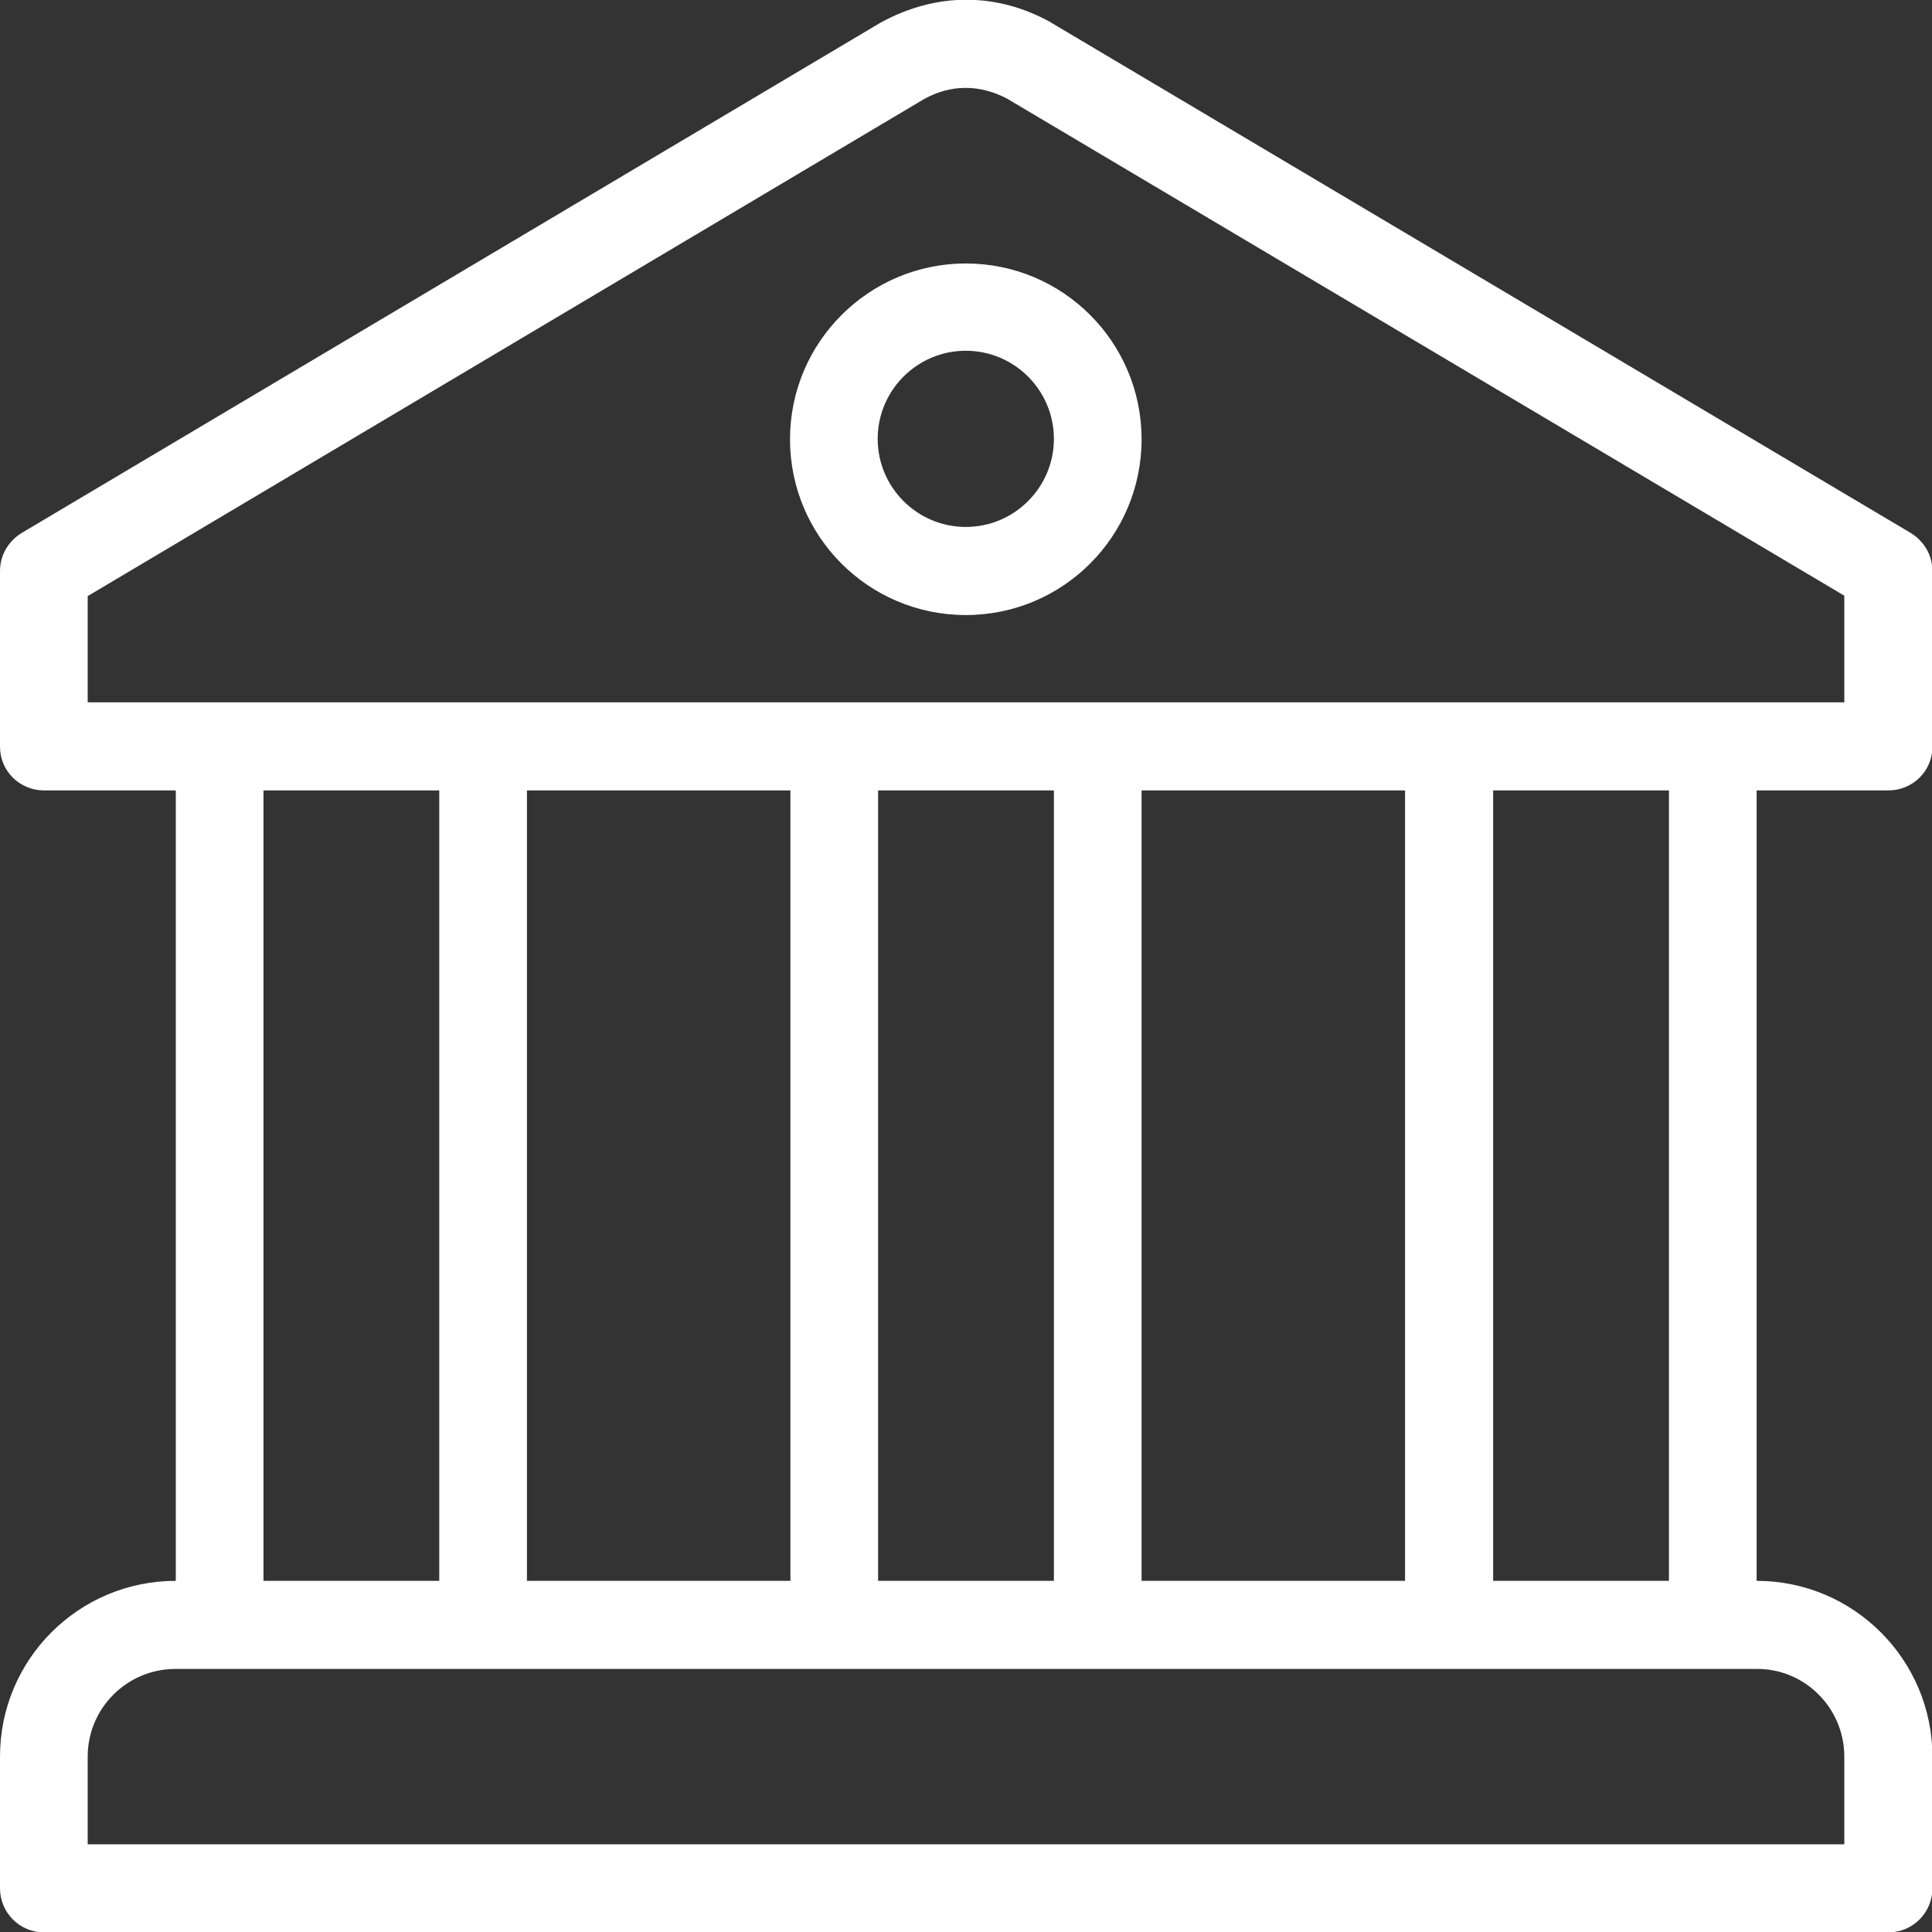
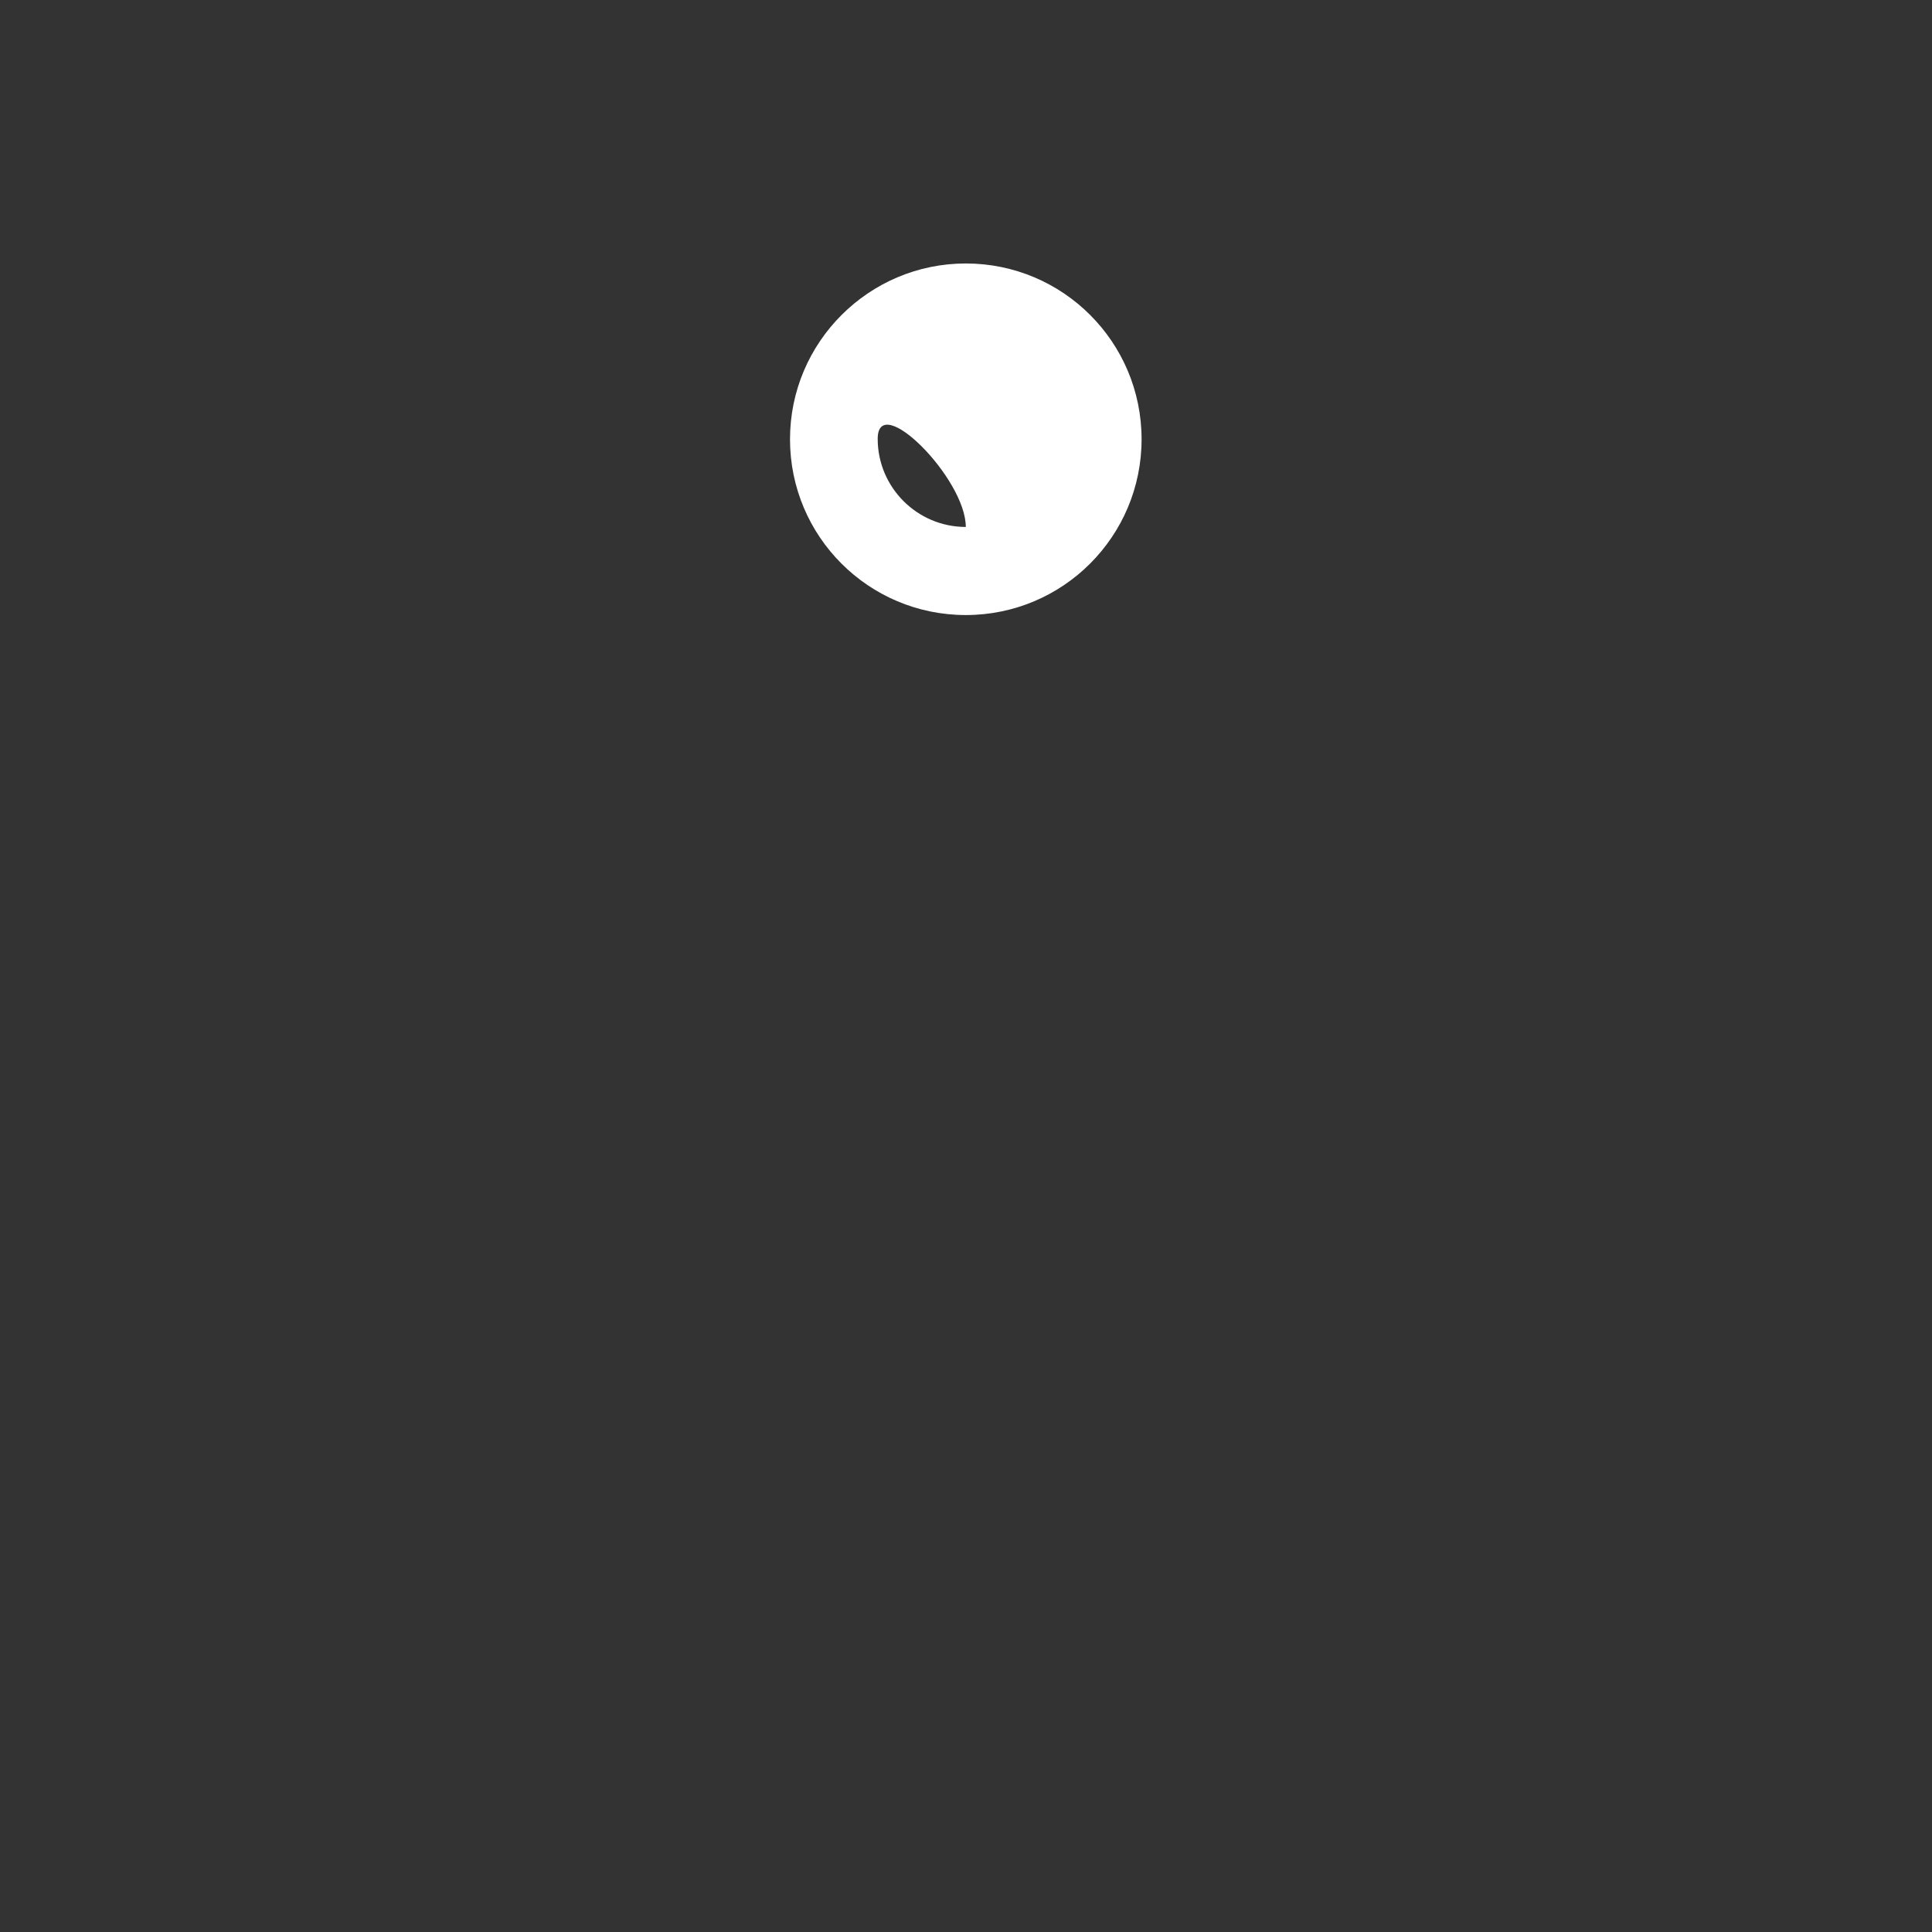
<svg xmlns="http://www.w3.org/2000/svg" version="1.1" id="Layer_1" x="0px" y="0px" viewBox="0 0 469.3 469.3" style="enable-background:new 0 0 469.3 469.3;" xml:space="preserve">
  <rect x="0" y="0" width="469.3" height="469.3" fill="#333333" stroke="none" />
  <style type="text/css">
	.st0{fill:#FFFFFF;}
</style>
  <g>
    <g>
      <g>
-         <path class="st0" d="M234.6,64c-23.5,0-42.7,19.1-42.7,42.7s19.1,42.7,42.7,42.7s42.7-19.1,42.7-42.7S258.2,64,234.6,64z      M234.6,128c-11.8,0-21.4-9.6-21.4-21.4s9.6-21.4,21.4-21.4s21.4,9.6,21.4,21.4S246.4,128,234.6,128z" />
-         <path class="st0" d="M458.7,192c5.9,0,10.7-4.7,10.7-10.6v-42.7c0-3.8-2-7.2-5.2-9.2L255.5,5.6c-0.1-0.1-0.2-0.1-0.3-0.2     c-13-7.2-27.6-7.4-41.3,0.1L5.2,129.5c-3.2,2-5.2,5.4-5.2,9.2v42.7c0,5.9,4.8,10.6,10.7,10.6h32v192C19.1,384,0,403.1,0,426.7v32     c0,5.9,4.8,10.7,10.7,10.7h448c5.9,0,10.7-4.8,10.7-10.7v-32c0-23.5-19.1-42.7-42.7-42.7V192H458.7z M448,426.7V448H21.3v-21.3     c0-11.8,9.6-21.3,21.3-21.3h10.7H416h10.7C438.4,405.3,448,414.9,448,426.7z M64,384V192h42.7v192H64z M128,384V192h64v192H128z      M213.3,384V192H256v192H213.3z M277.3,384V192h64v192H277.3z M362.7,384V192h42.7v192H362.7z M21.3,170.7v-25.9L224.4,24.1     c6.6-3.7,13.7-3.6,20.3-0.1L448,144.7v25.9H21.3V170.7z" />
+         <path class="st0" d="M234.6,64c-23.5,0-42.7,19.1-42.7,42.7s19.1,42.7,42.7,42.7s42.7-19.1,42.7-42.7S258.2,64,234.6,64z      M234.6,128c-11.8,0-21.4-9.6-21.4-21.4s21.4,9.6,21.4,21.4S246.4,128,234.6,128z" />
      </g>
    </g>
  </g>
</svg>